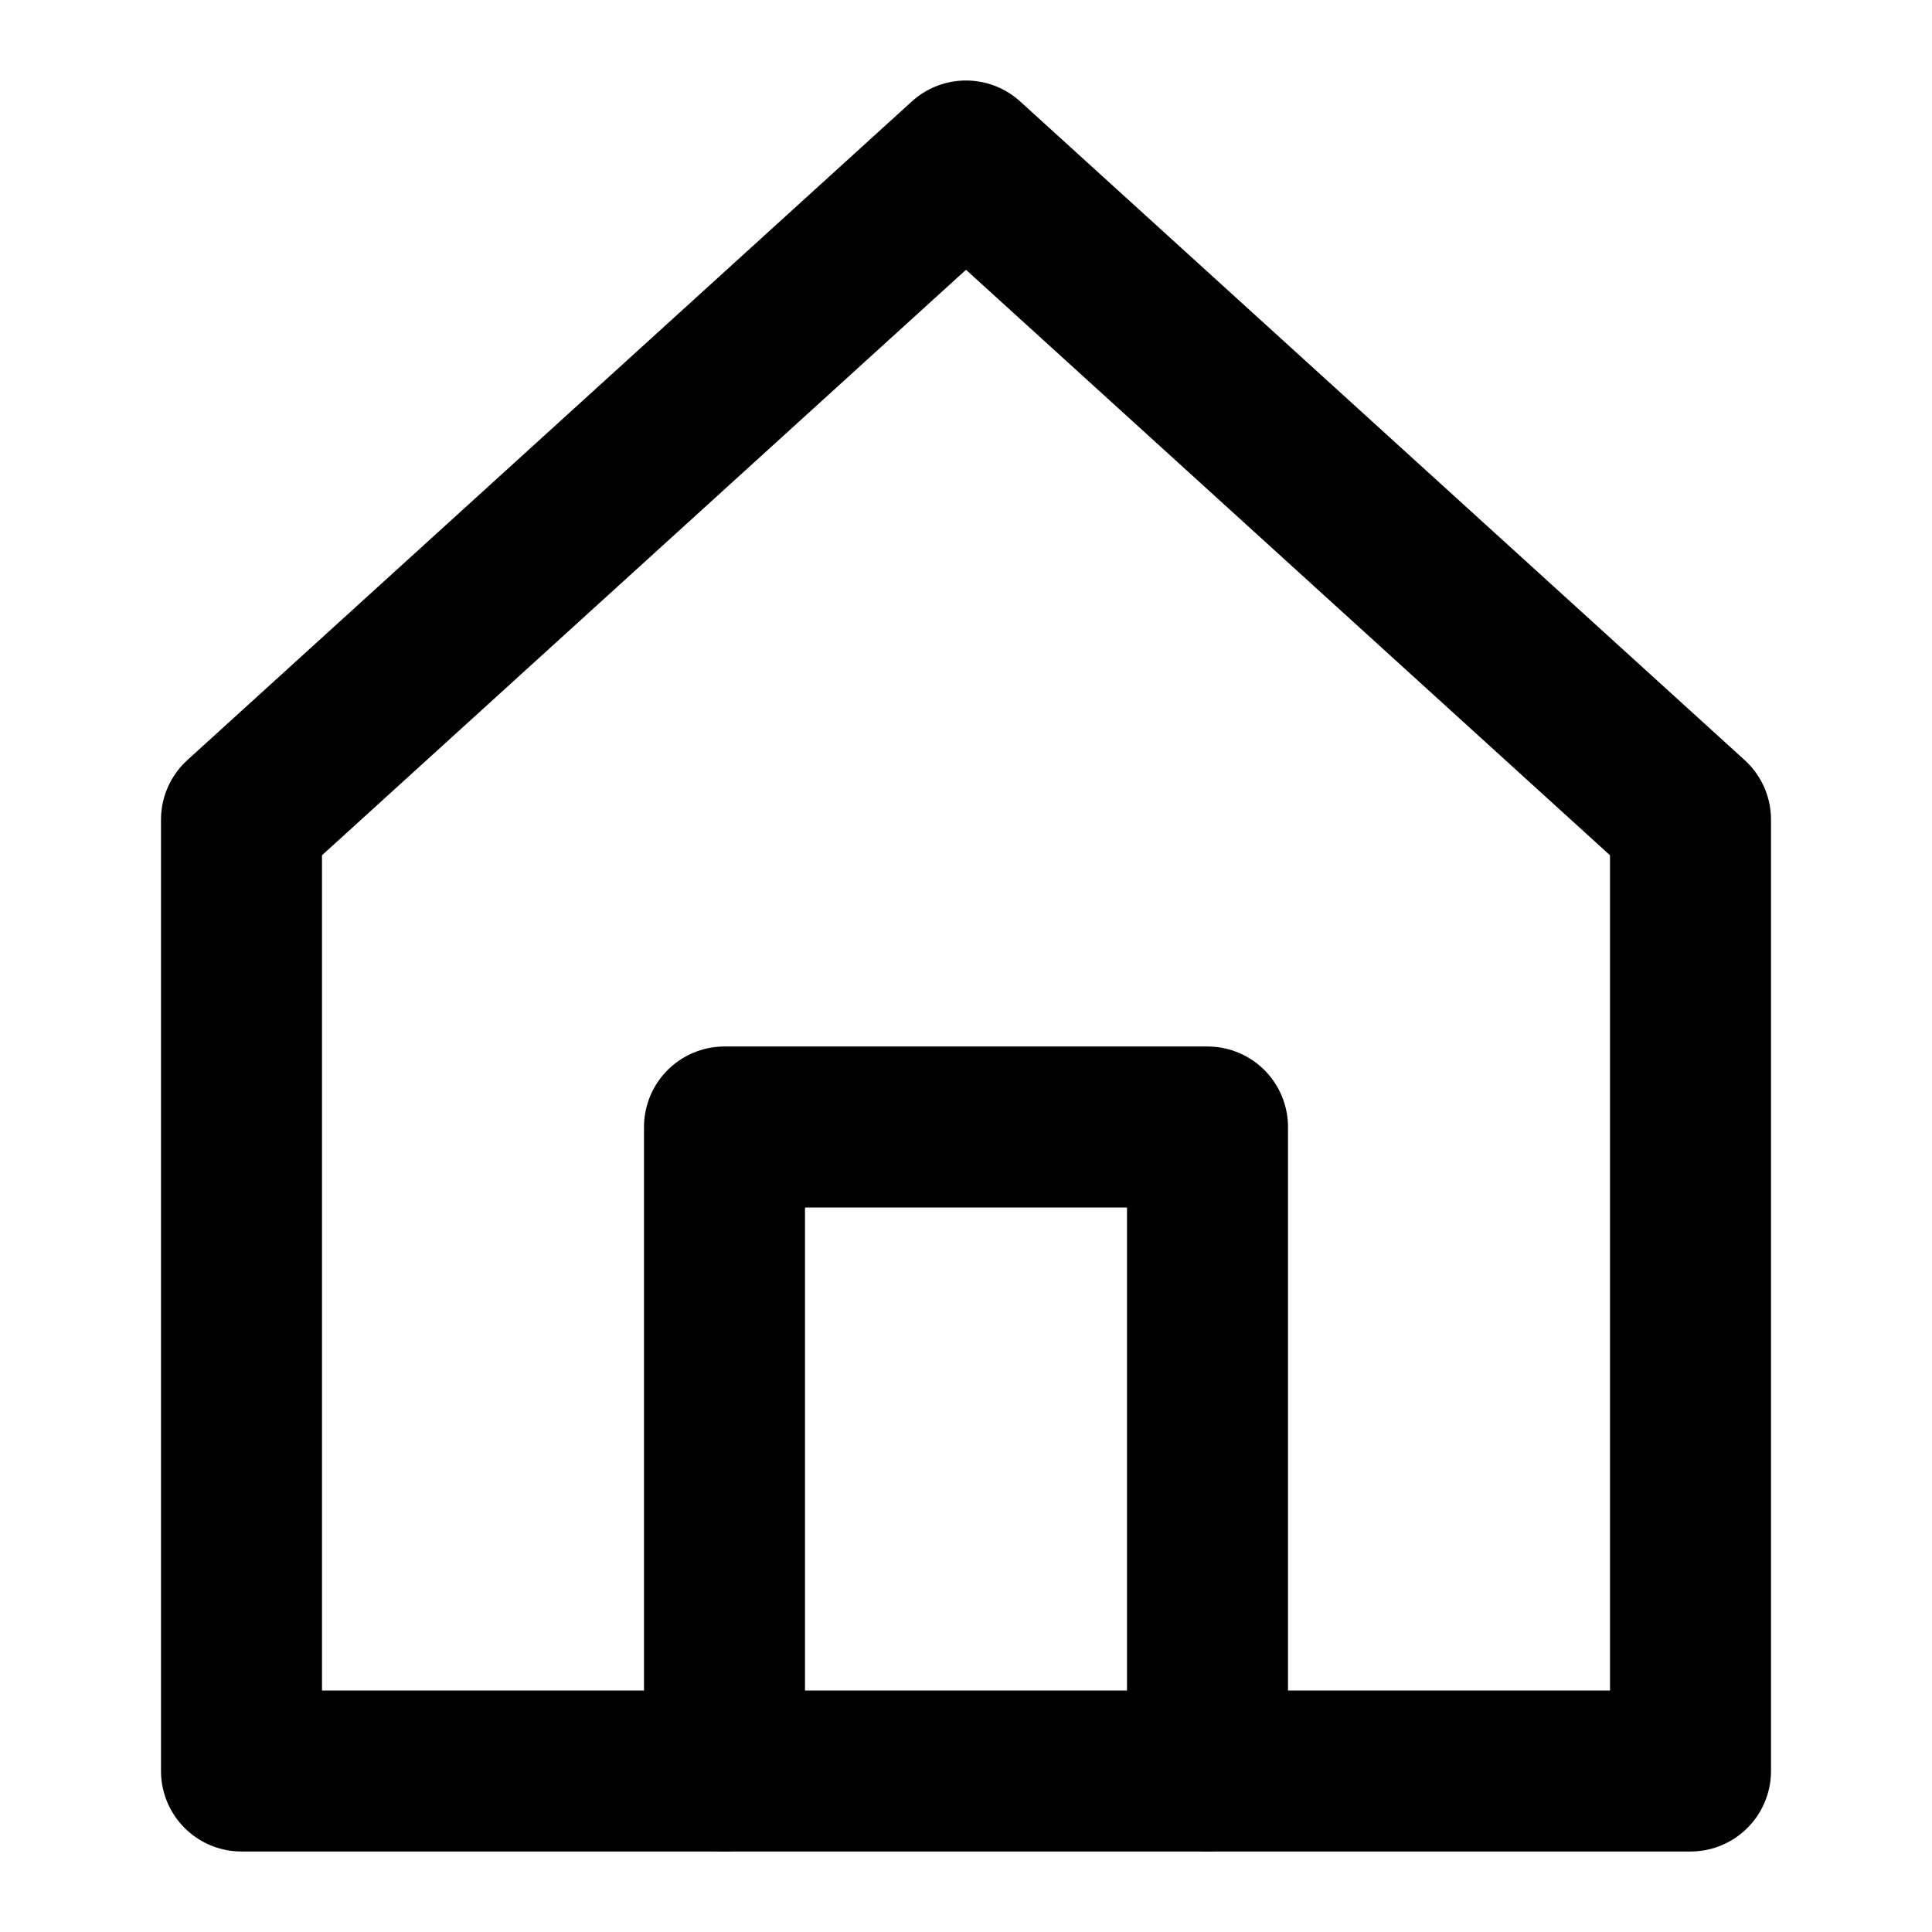
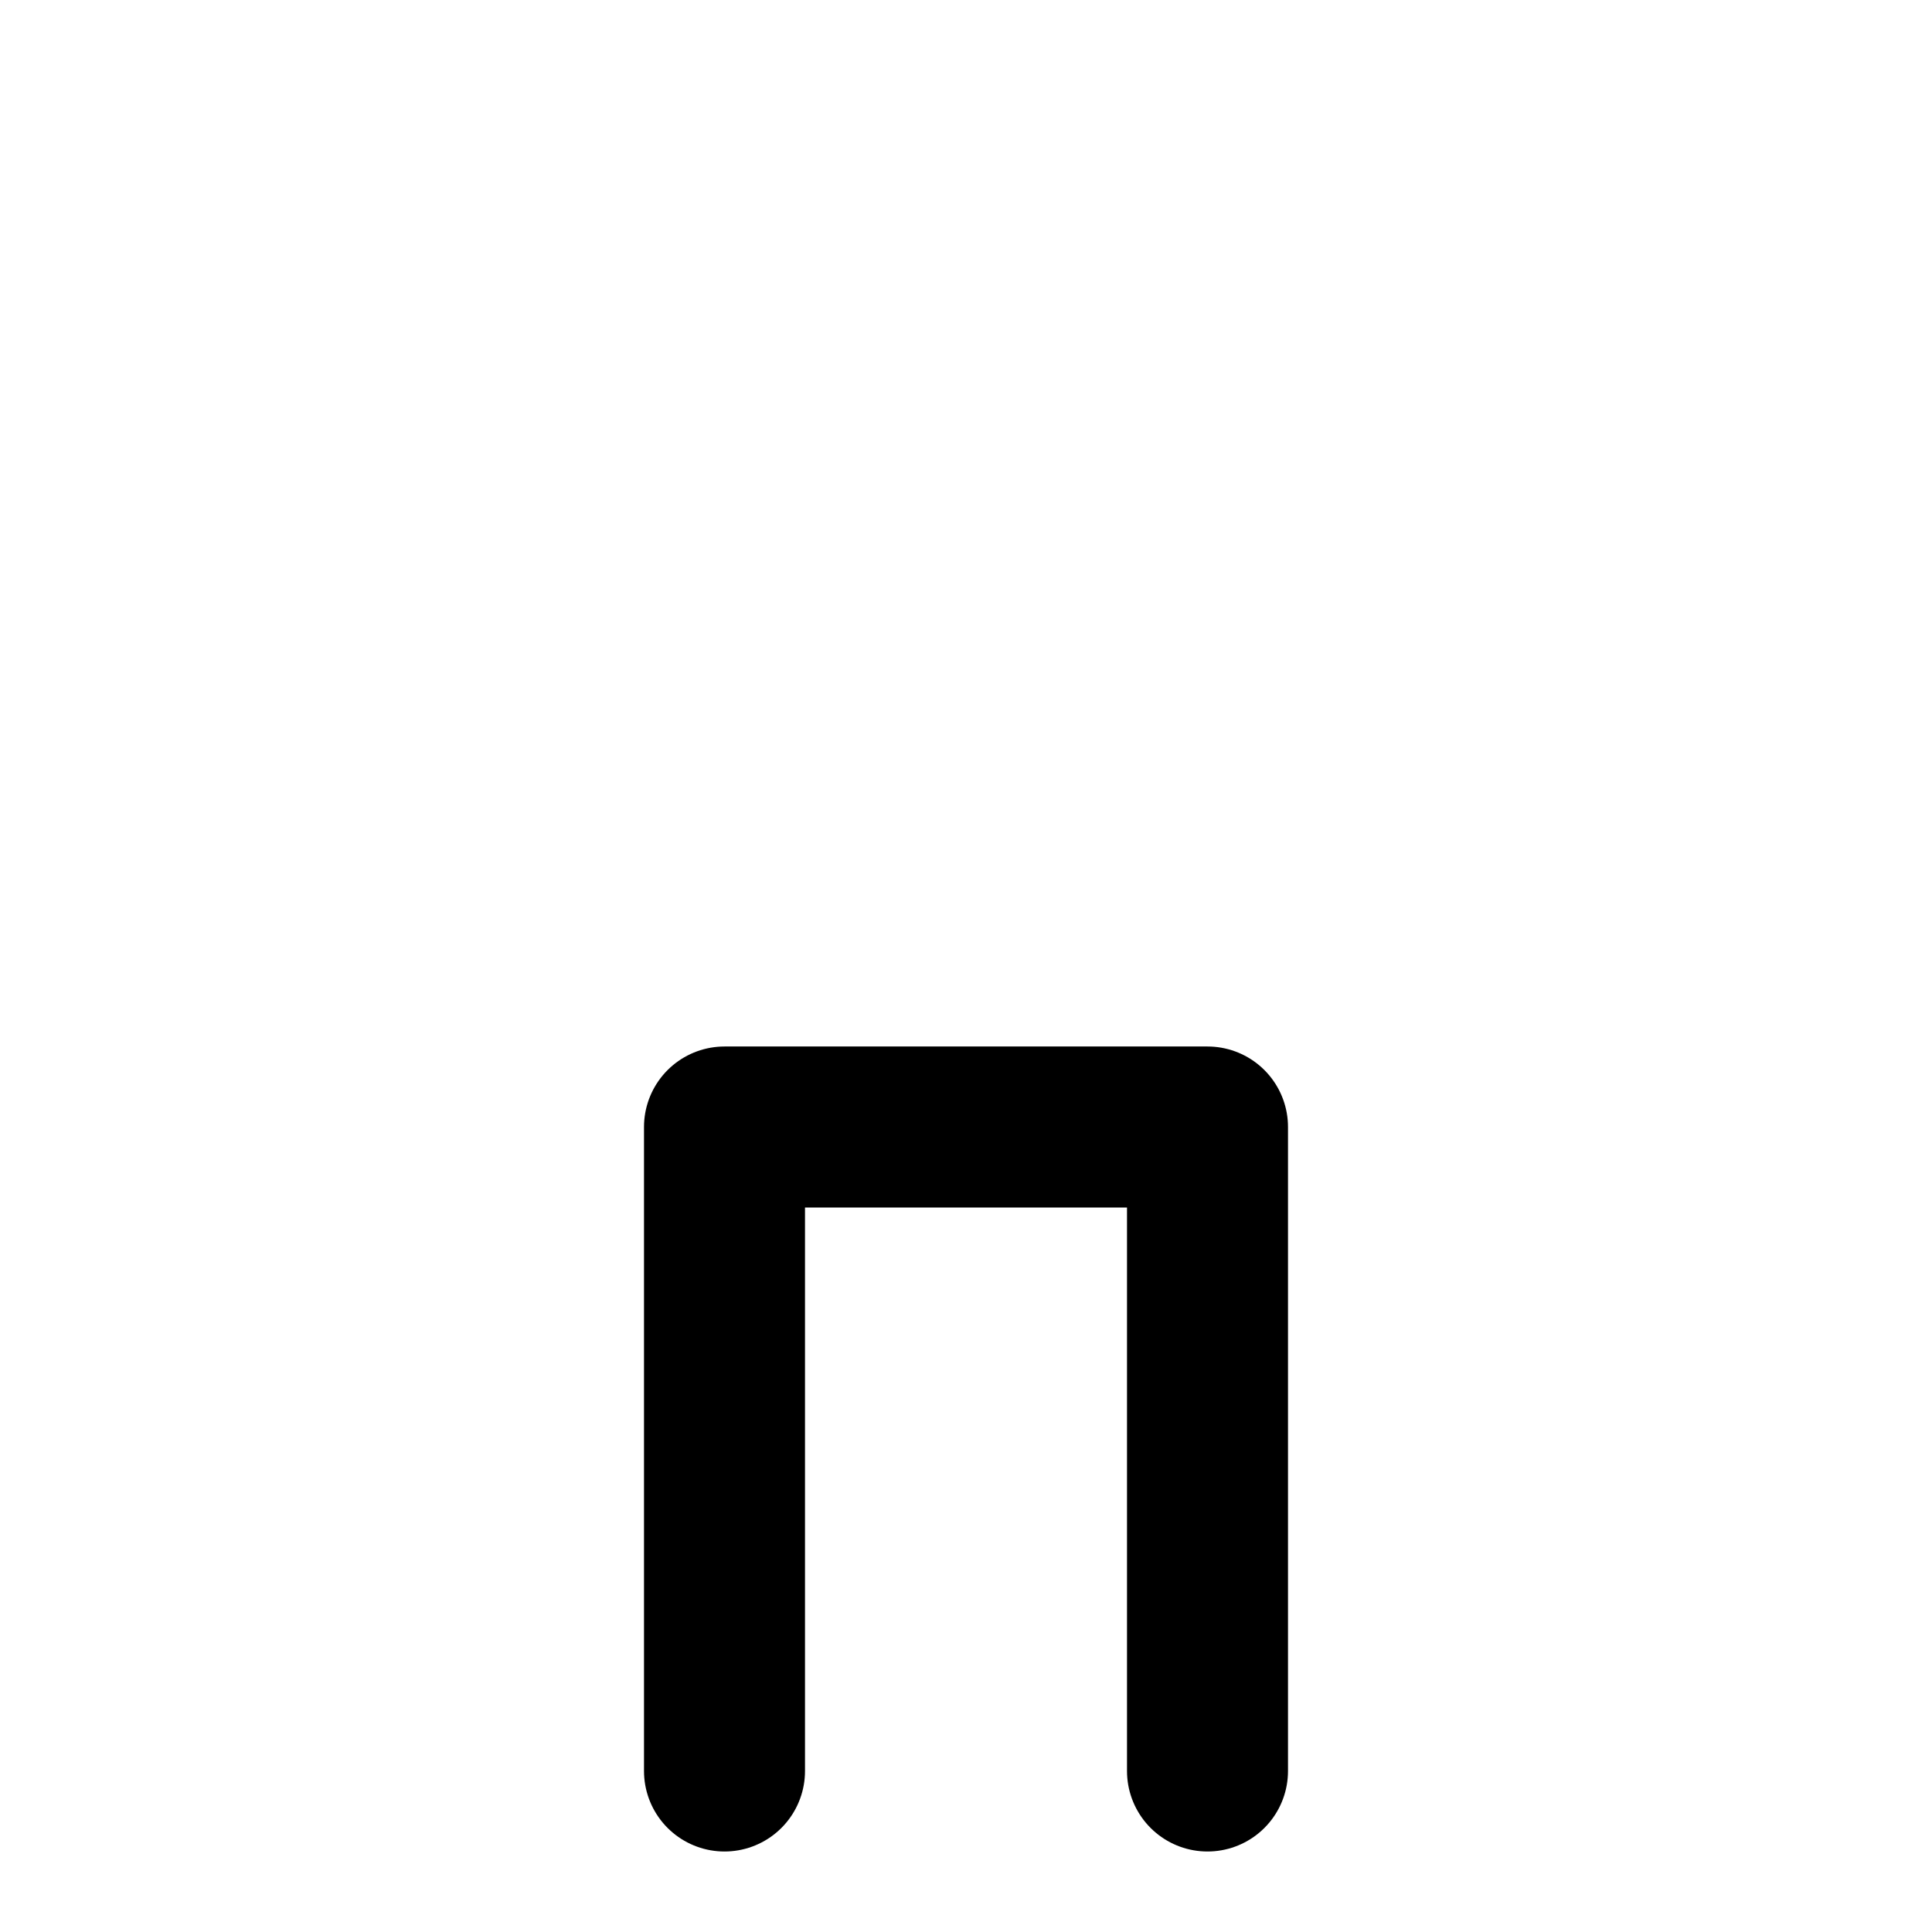
<svg xmlns="http://www.w3.org/2000/svg" width="24" height="24" viewBox="0 0 24 24" fill="none">
-   <path d="M3 10.182V22h18V10.182L12 2L3 10.182Z" stroke="currentColor" stroke-width="2" stroke-linecap="round" stroke-linejoin="round" />
  <path d="M9 22V14h6v8" stroke="currentColor" stroke-width="2" stroke-linecap="round" stroke-linejoin="round" />
</svg>